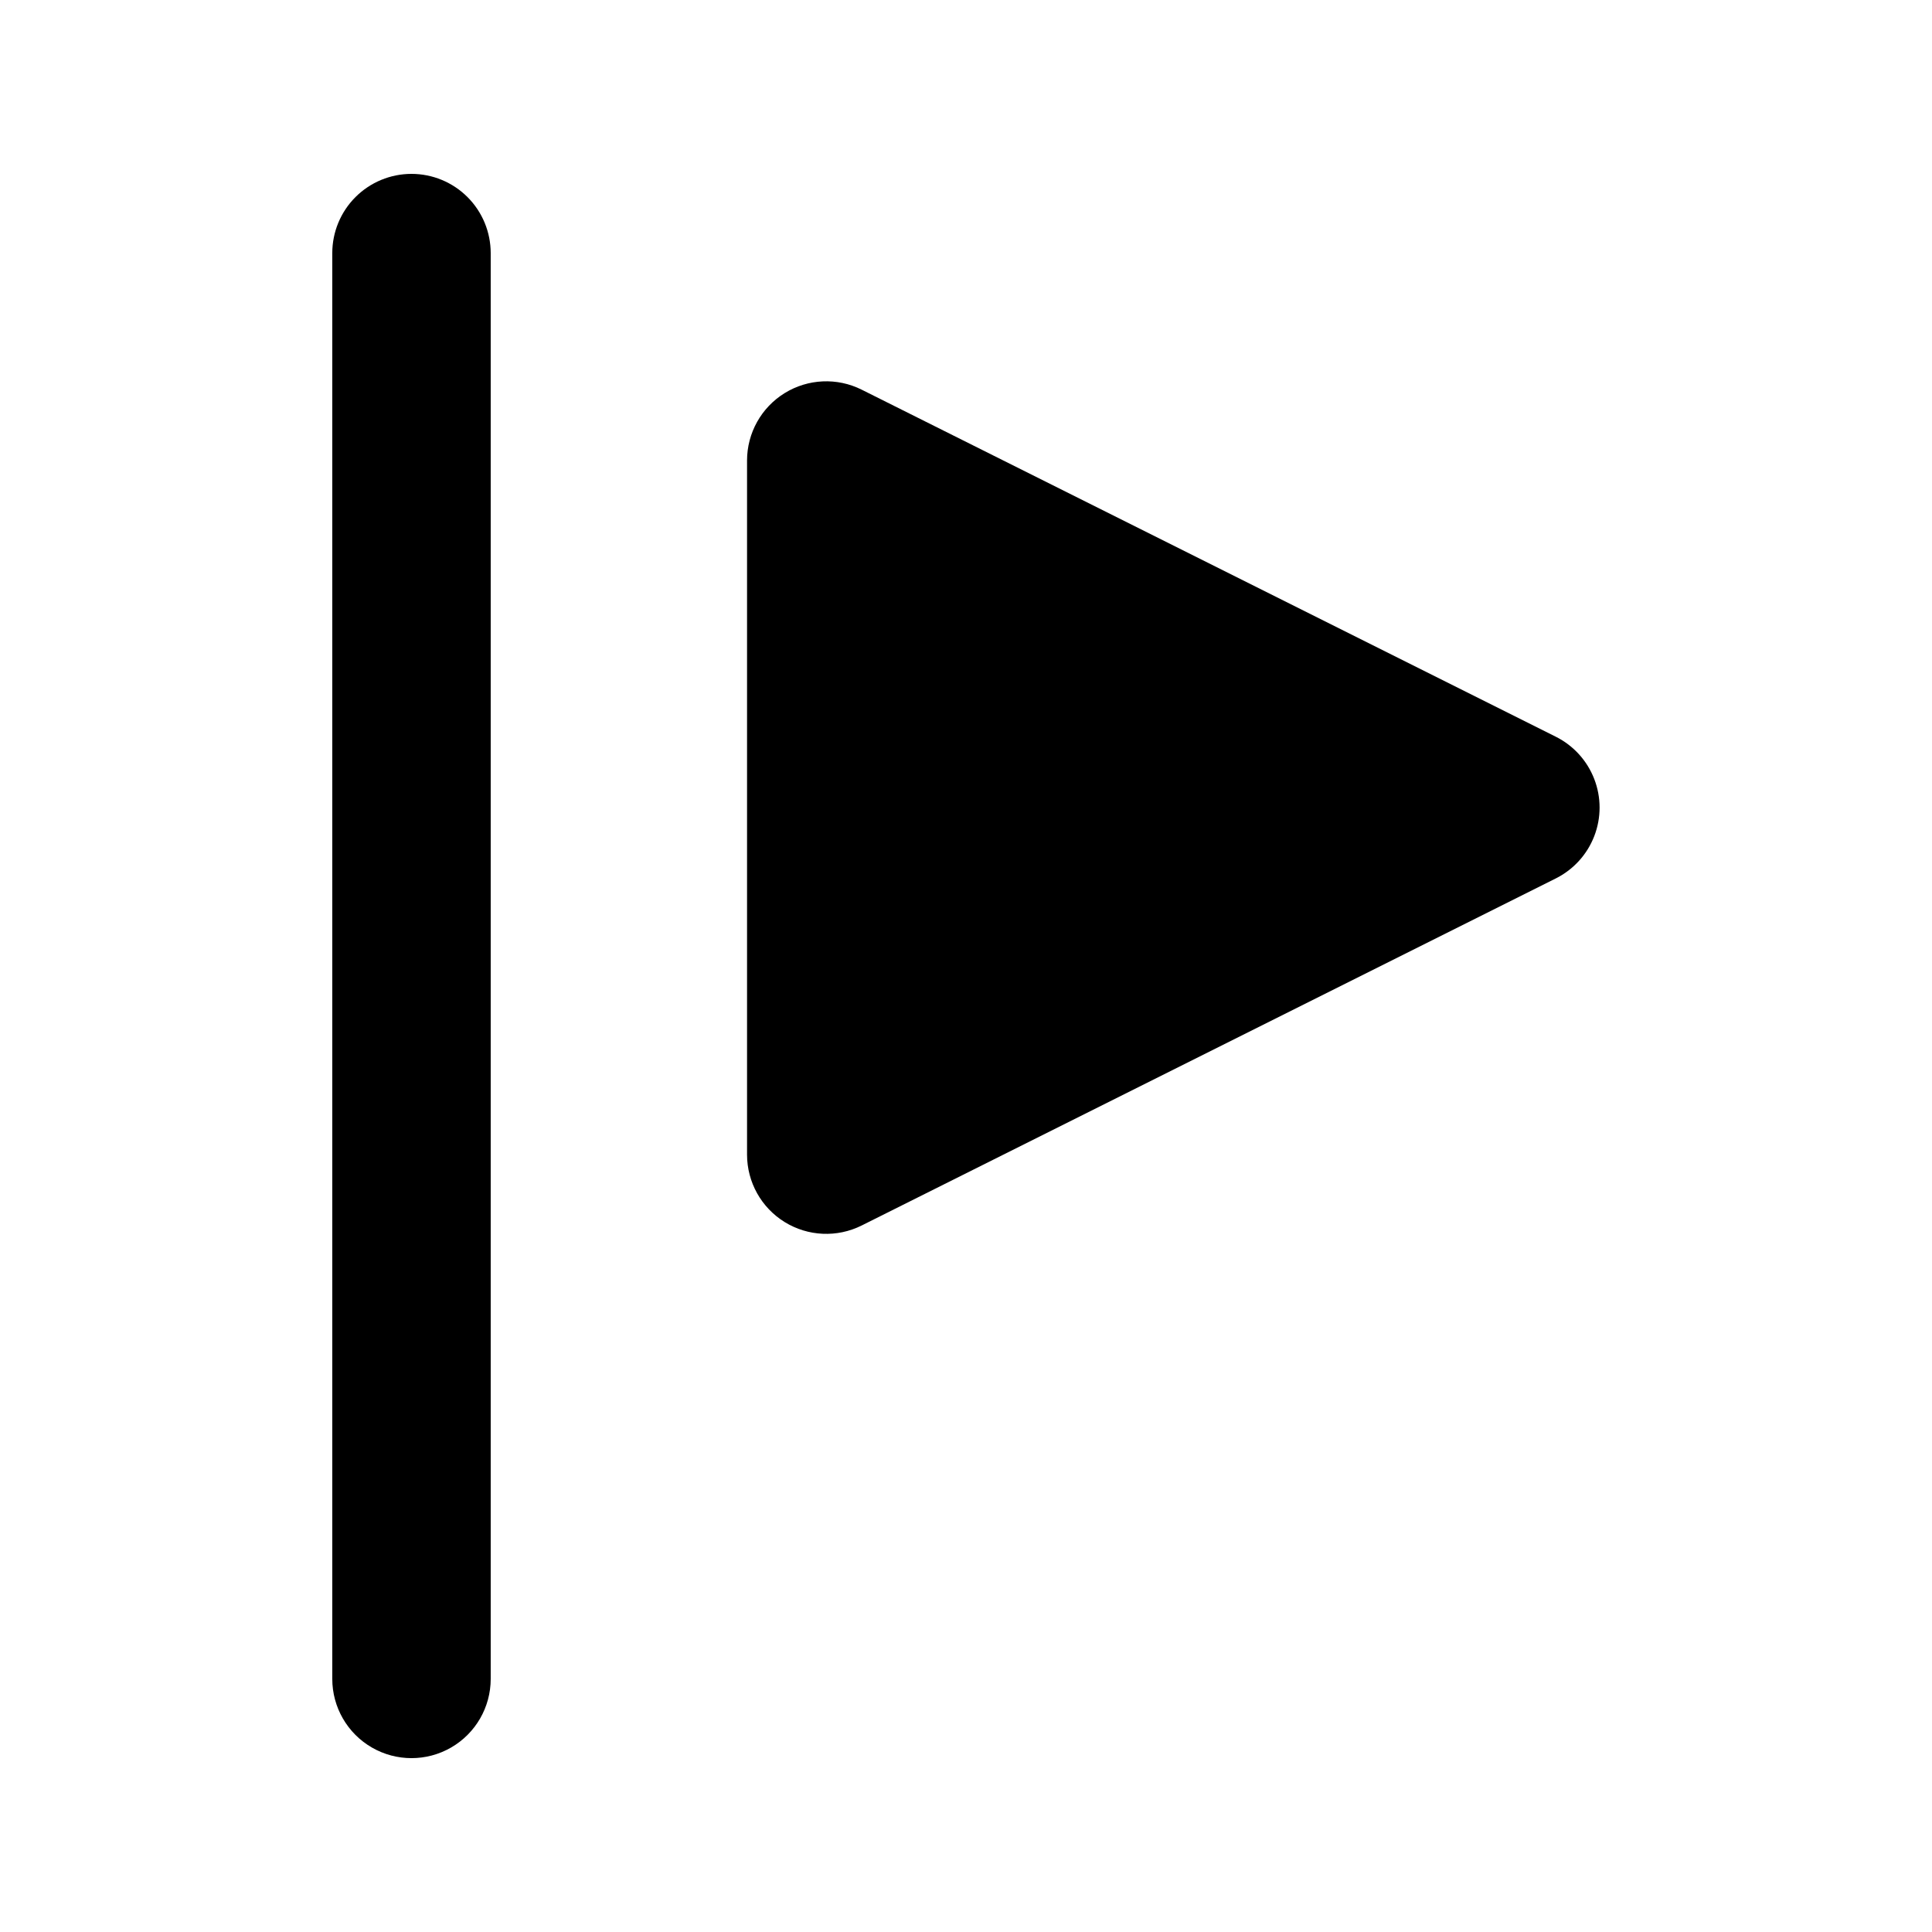
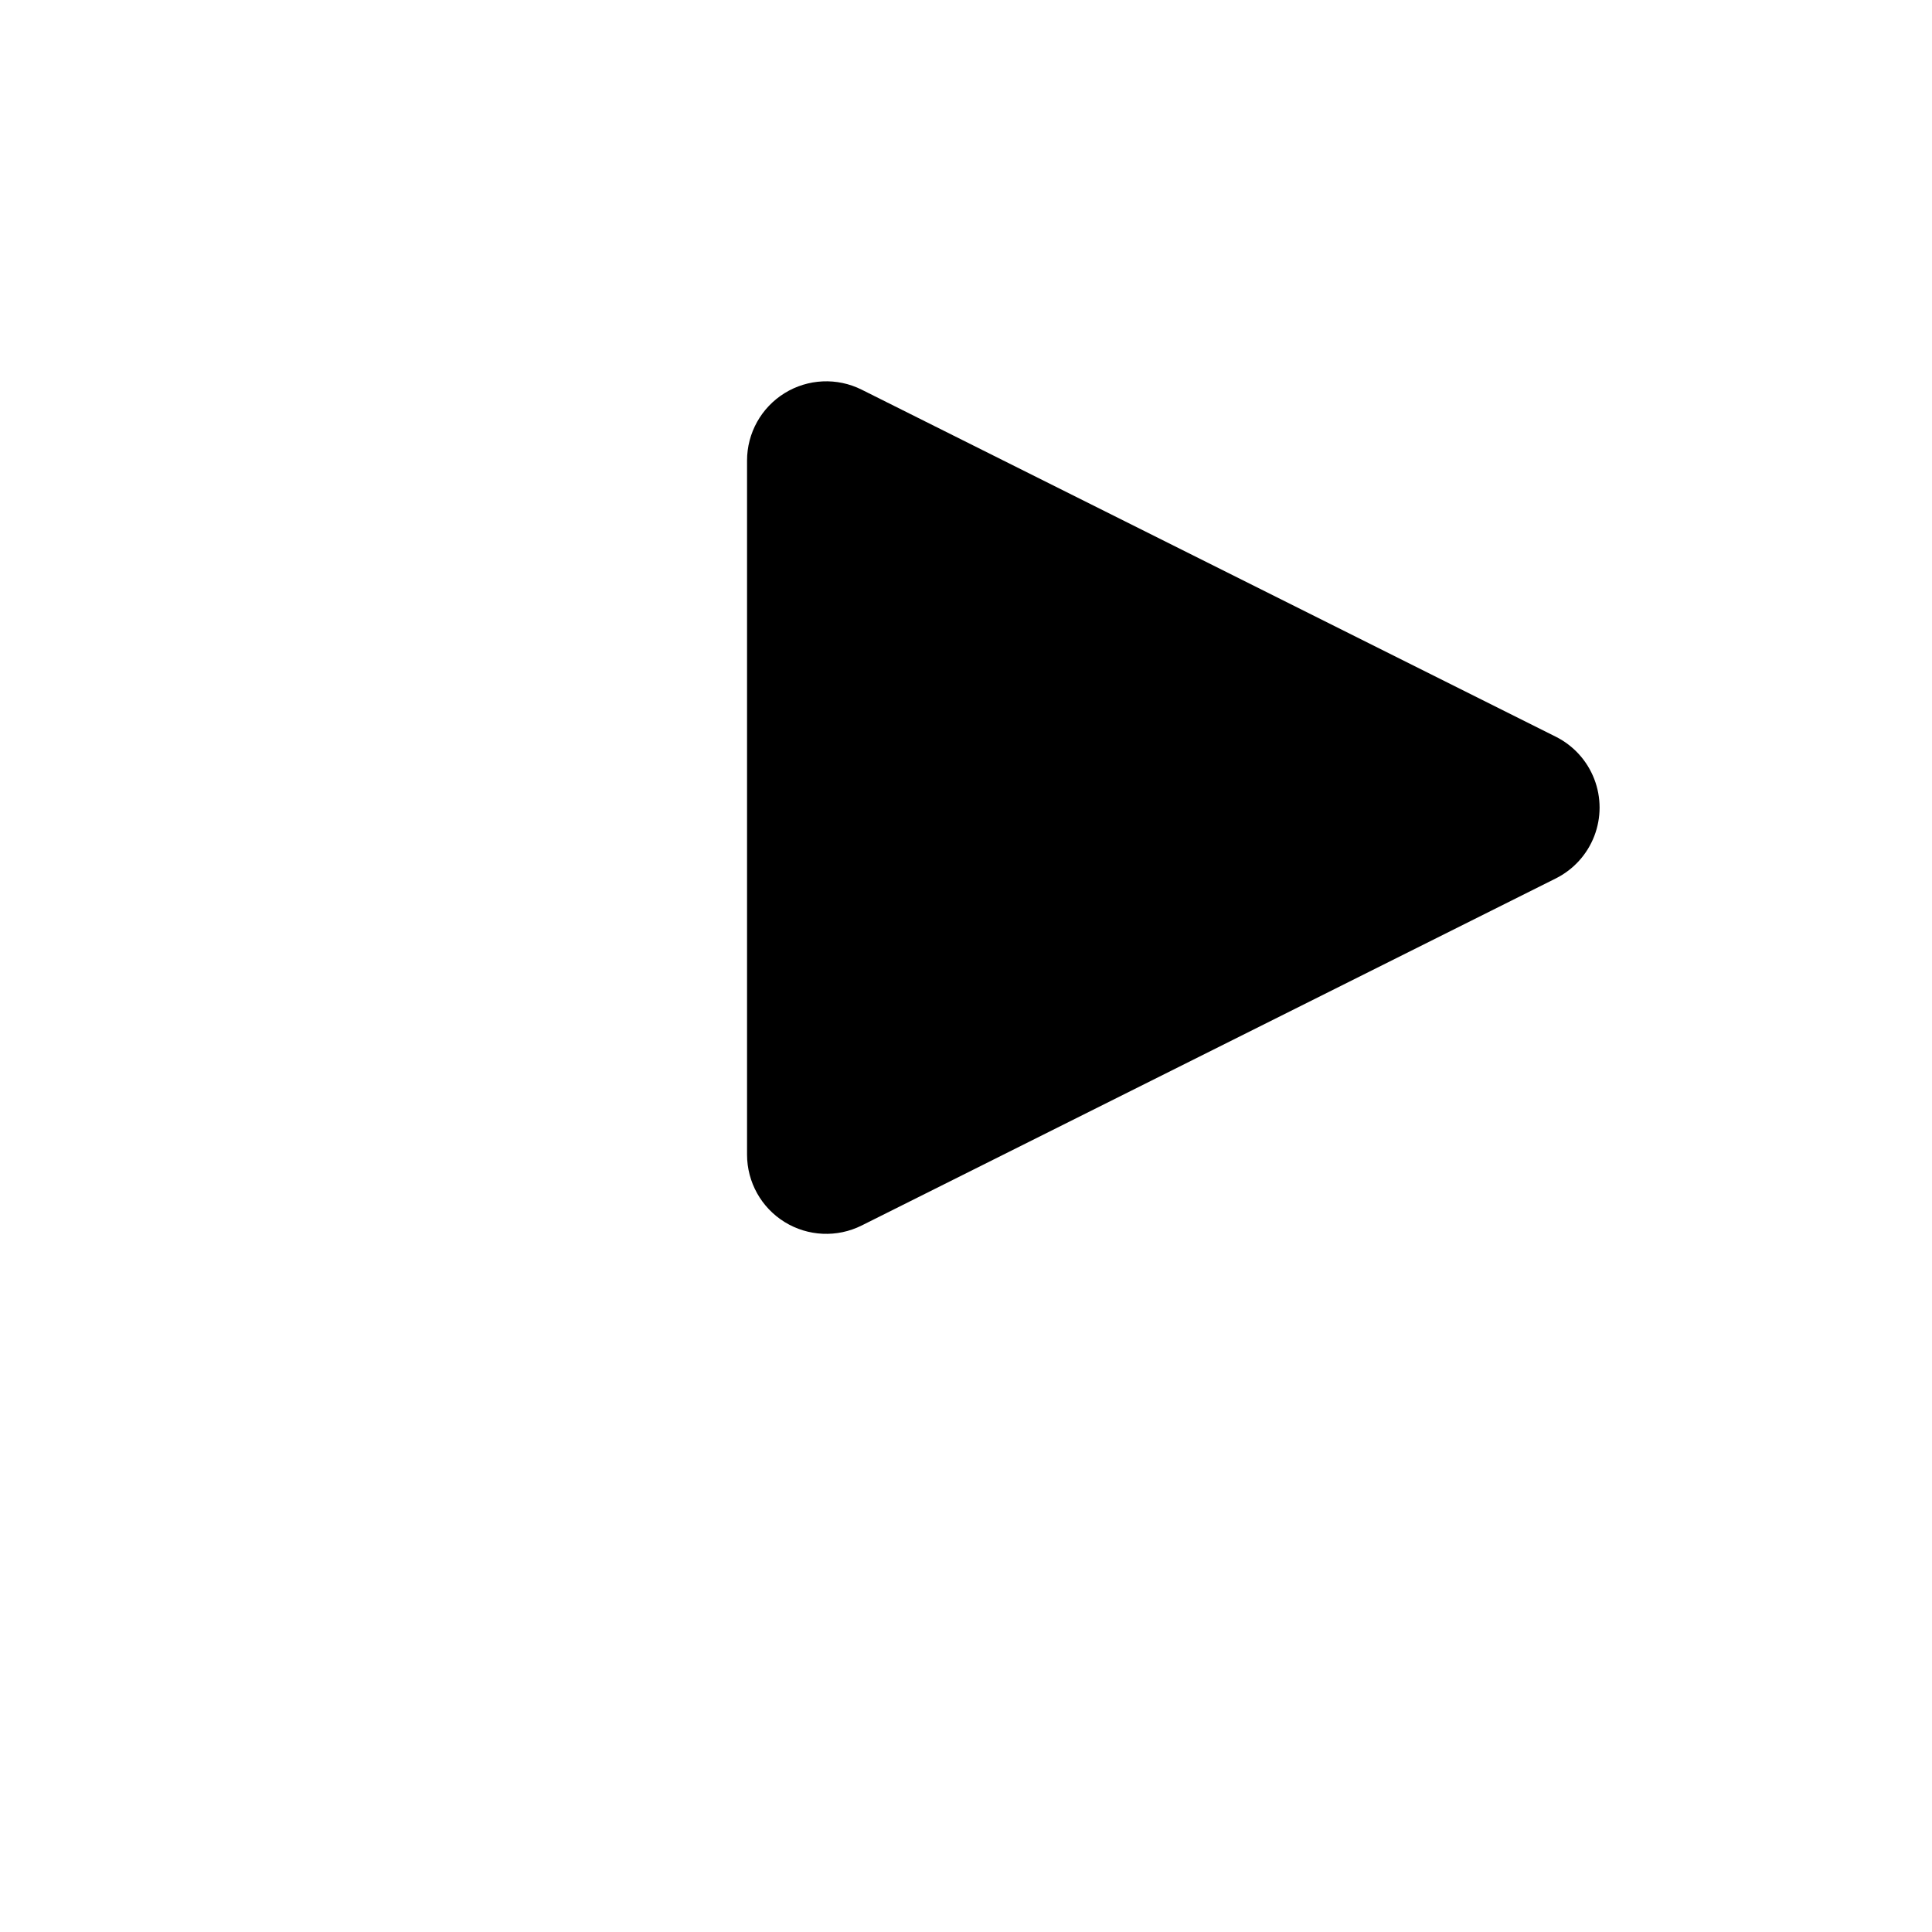
<svg xmlns="http://www.w3.org/2000/svg" fill="#000000" width="800px" height="800px" version="1.1" viewBox="144 144 512 512">
  <g>
-     <path d="m253.05 190.08c-5.566 0-10.906 2.211-14.844 6.148s-6.148 9.277-6.148 14.844v377.86c0 7.5 4 14.43 10.496 18.18s14.496 3.75 20.992 0c6.496-3.75 10.496-10.68 10.496-18.18v-377.86c0-5.566-2.211-10.906-6.148-14.844s-9.277-6.148-14.844-6.148z" />
    <path d="m556.33 339.25-183.98-91.984c-6.504-3.254-14.23-2.906-20.418 0.918-6.184 3.824-9.953 10.574-9.957 17.848v183.97c0.004 7.273 3.773 14.027 9.957 17.848 6.188 3.824 13.914 4.172 20.418 0.922l183.97-91.988h0.004c4.664-2.34 8.293-6.332 10.172-11.199 1.883-4.871 1.883-10.266 0-15.133-1.879-4.871-5.508-8.863-10.172-11.203z" />
  </g>
</svg>